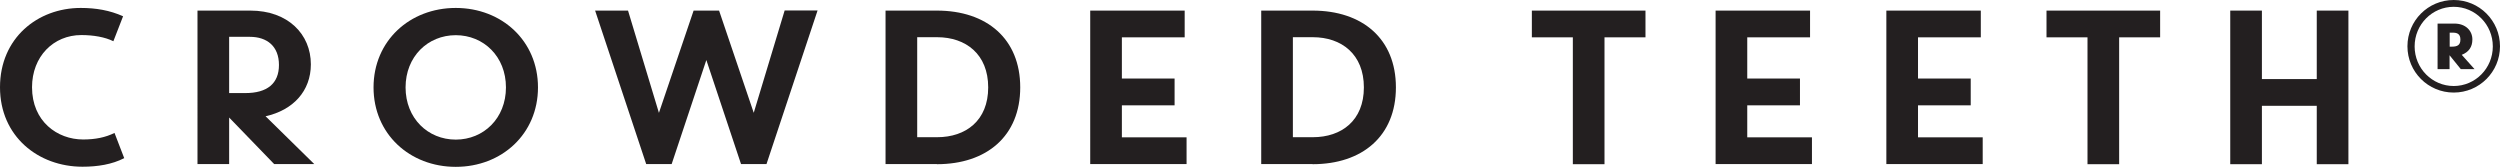
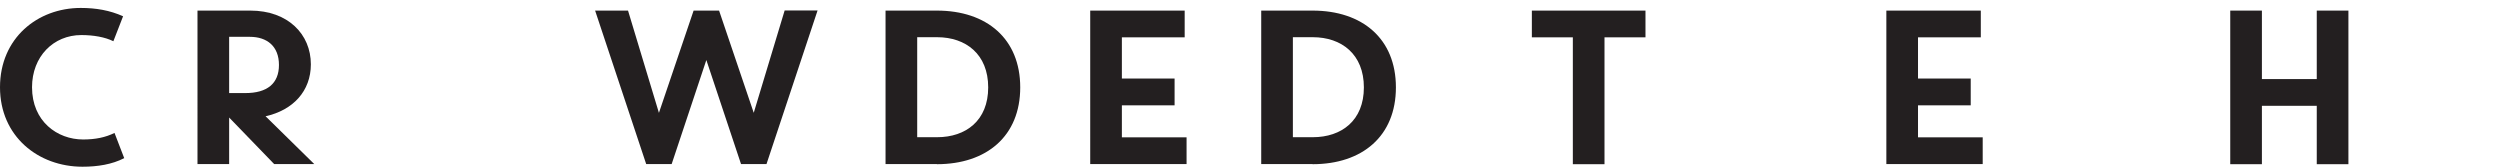
<svg xmlns="http://www.w3.org/2000/svg" id="Capa_2" viewBox="0 0 198.24 13.22">
  <defs>
    <style>.cls-1{fill:#231f20;}</style>
  </defs>
  <g id="Layer_1">
    <g>
      <path class="cls-1" d="m6.4.63c1.22,0,2.31.19,3.36.66l-.77,1.98c-.66-.33-1.58-.49-2.54-.49-2.21,0-3.91,1.7-3.91,4.14,0,2.7,2,4.14,4.05,4.14.96,0,1.77-.16,2.49-.52l.77,2c-.97.5-2.12.68-3.31.68-3.5,0-6.54-2.4-6.54-6.3S2.98.63,6.4.63Z" />
      <path class="cls-1" d="m21.06,9.22l3.86,3.79h-3.18l-3.57-3.69v3.69h-2.51V.84h4.19c2.99,0,4.8,1.88,4.8,4.26,0,2.12-1.41,3.64-3.6,4.12Zm-2.89-1.84h1.29c1.72,0,2.66-.75,2.66-2.23s-.94-2.23-2.31-2.23h-1.64v4.45Z" />
-       <path class="cls-1" d="m36.14.63c3.65,0,6.52,2.61,6.52,6.3s-2.87,6.3-6.52,6.3-6.52-2.61-6.52-6.3,2.87-6.3,6.52-6.3Zm0,10.44c2.21,0,3.98-1.69,3.98-4.14s-1.77-4.14-3.98-4.14-3.98,1.69-3.98,4.14,1.77,4.14,3.98,4.14Z" />
      <path class="cls-1" d="m59.77,8.94l2.45-8.11h2.61l-4.05,12.18h-2.02l-2.75-8.25-2.75,8.25h-2.02L47.19.84h2.61l2.45,8.11,2.75-8.11h2.02l2.75,8.11Z" />
      <path class="cls-1" d="m74.29,13.01h-4.07V.84h4.07c3.95,0,6.61,2.23,6.61,6.09s-2.66,6.09-6.61,6.09Zm.02-10.06h-1.58v7.93h1.58c2.28,0,4.05-1.32,4.05-3.95s-1.77-3.98-4.05-3.98Z" />
      <path class="cls-1" d="m86.46.84h7.48v2.12h-4.98v3.27h4.18v2.12h-4.18v2.54h5.13v2.12h-7.64V.84Z" />
      <path class="cls-1" d="m104.08,13.01h-4.07V.84h4.07c3.95,0,6.61,2.23,6.61,6.09s-2.66,6.09-6.61,6.09Zm.02-10.06h-1.58v7.93h1.58c2.28,0,4.05-1.32,4.05-3.95s-1.77-3.98-4.05-3.98Z" />
      <path class="cls-1" d="m124.72,2.96h-3.25V.84h9.01v2.12h-3.25v10.06h-2.51V2.96Z" />
-       <path class="cls-1" d="m136.05.84h7.48v2.12h-4.98v3.27h4.18v2.12h-4.18v2.54h5.13v2.12h-7.64V.84Z" />
      <path class="cls-1" d="m149.59.84h7.48v2.12h-4.98v3.27h4.18v2.12h-4.18v2.54h5.13v2.12h-7.64V.84Z" />
-       <path class="cls-1" d="m165.53,2.96h-3.25V.84h9.01v2.12h-3.25v10.06h-2.51V2.96Z" />
      <path class="cls-1" d="m176.85.84h2.51v5.43h4.35V.84h2.51v12.18h-2.51v-4.63h-4.35v4.63h-2.51V.84Z" />
-       <path class="cls-1" d="m194.57,0c2.03,0,3.67,1.64,3.67,3.67s-1.64,3.67-3.67,3.67-3.67-1.64-3.67-3.67,1.64-3.67,3.67-3.67Zm0,6.82c1.71,0,3.1-1.4,3.1-3.14s-1.39-3.14-3.1-3.14-3.1,1.4-3.1,3.14,1.39,3.14,3.1,3.14Zm.63-2.48l1.02,1.14h-1.09l-.89-1.1v1.1h-.95V1.87h1.34c.88,0,1.42.56,1.42,1.26,0,.59-.28,1-.85,1.22Zm-.95-.64h.16c.43,0,.69-.11.69-.56s-.26-.55-.59-.55h-.26v1.11Z" />
    </g>
  </g>
</svg>